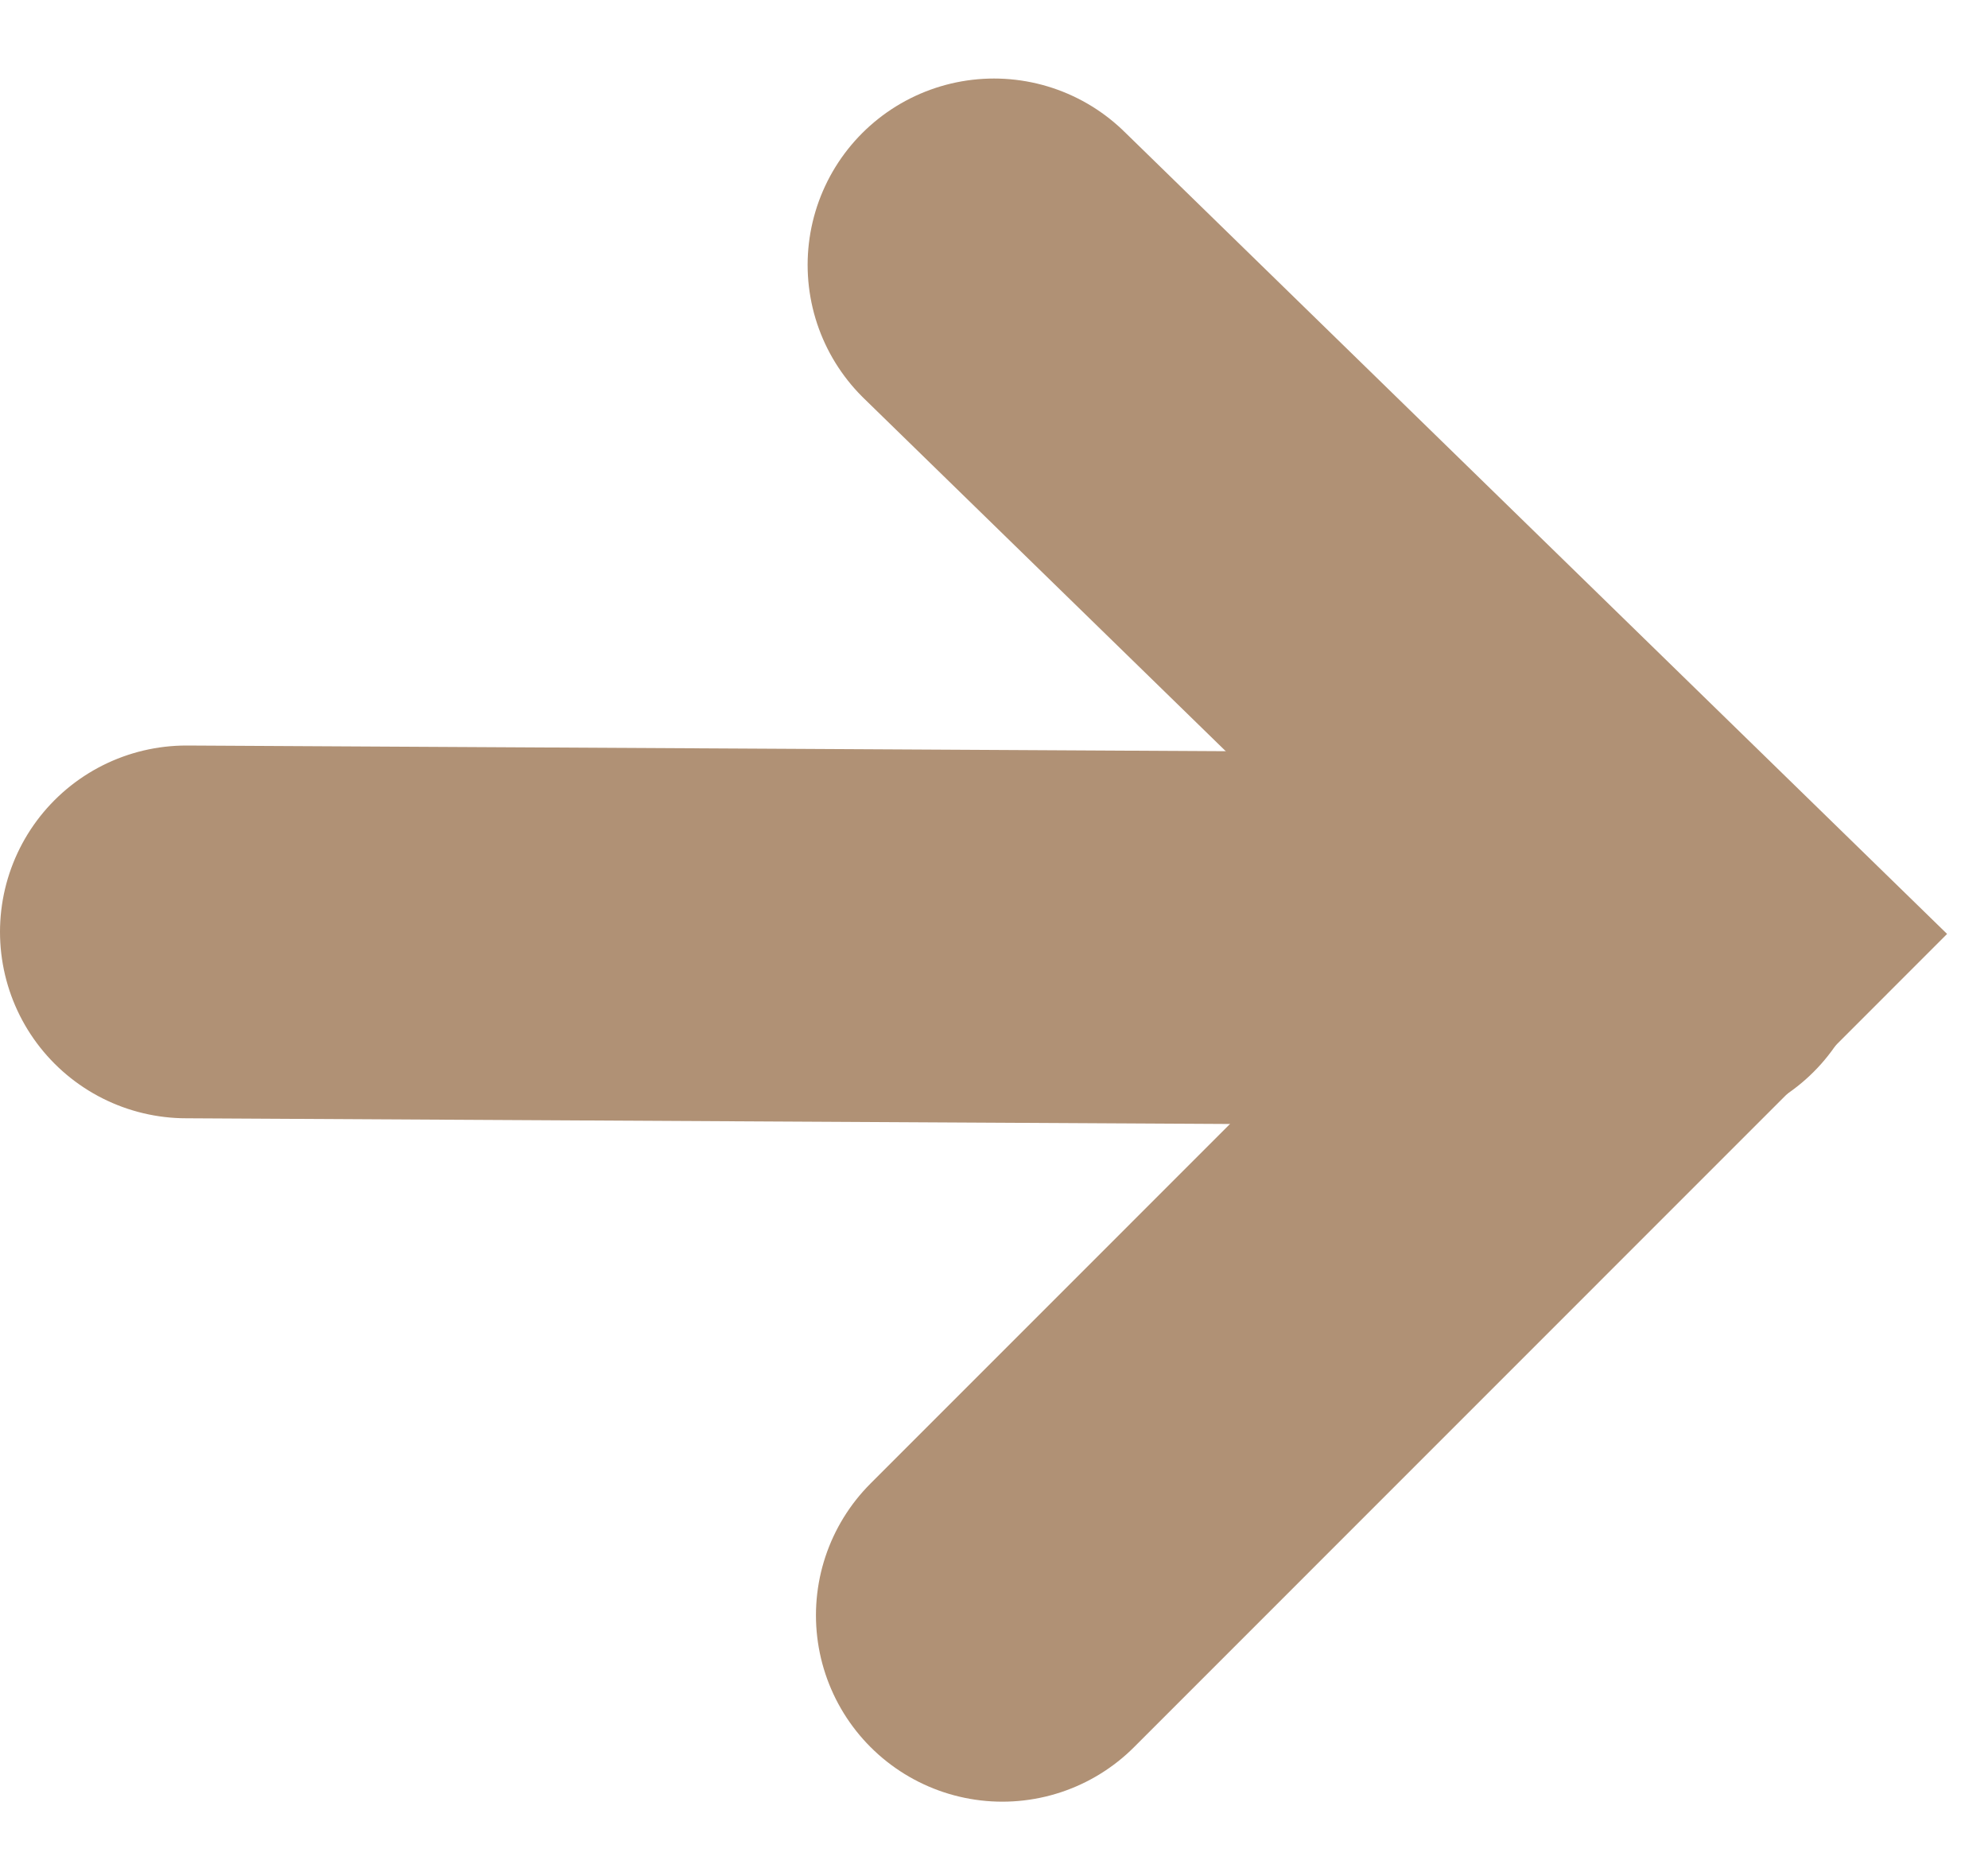
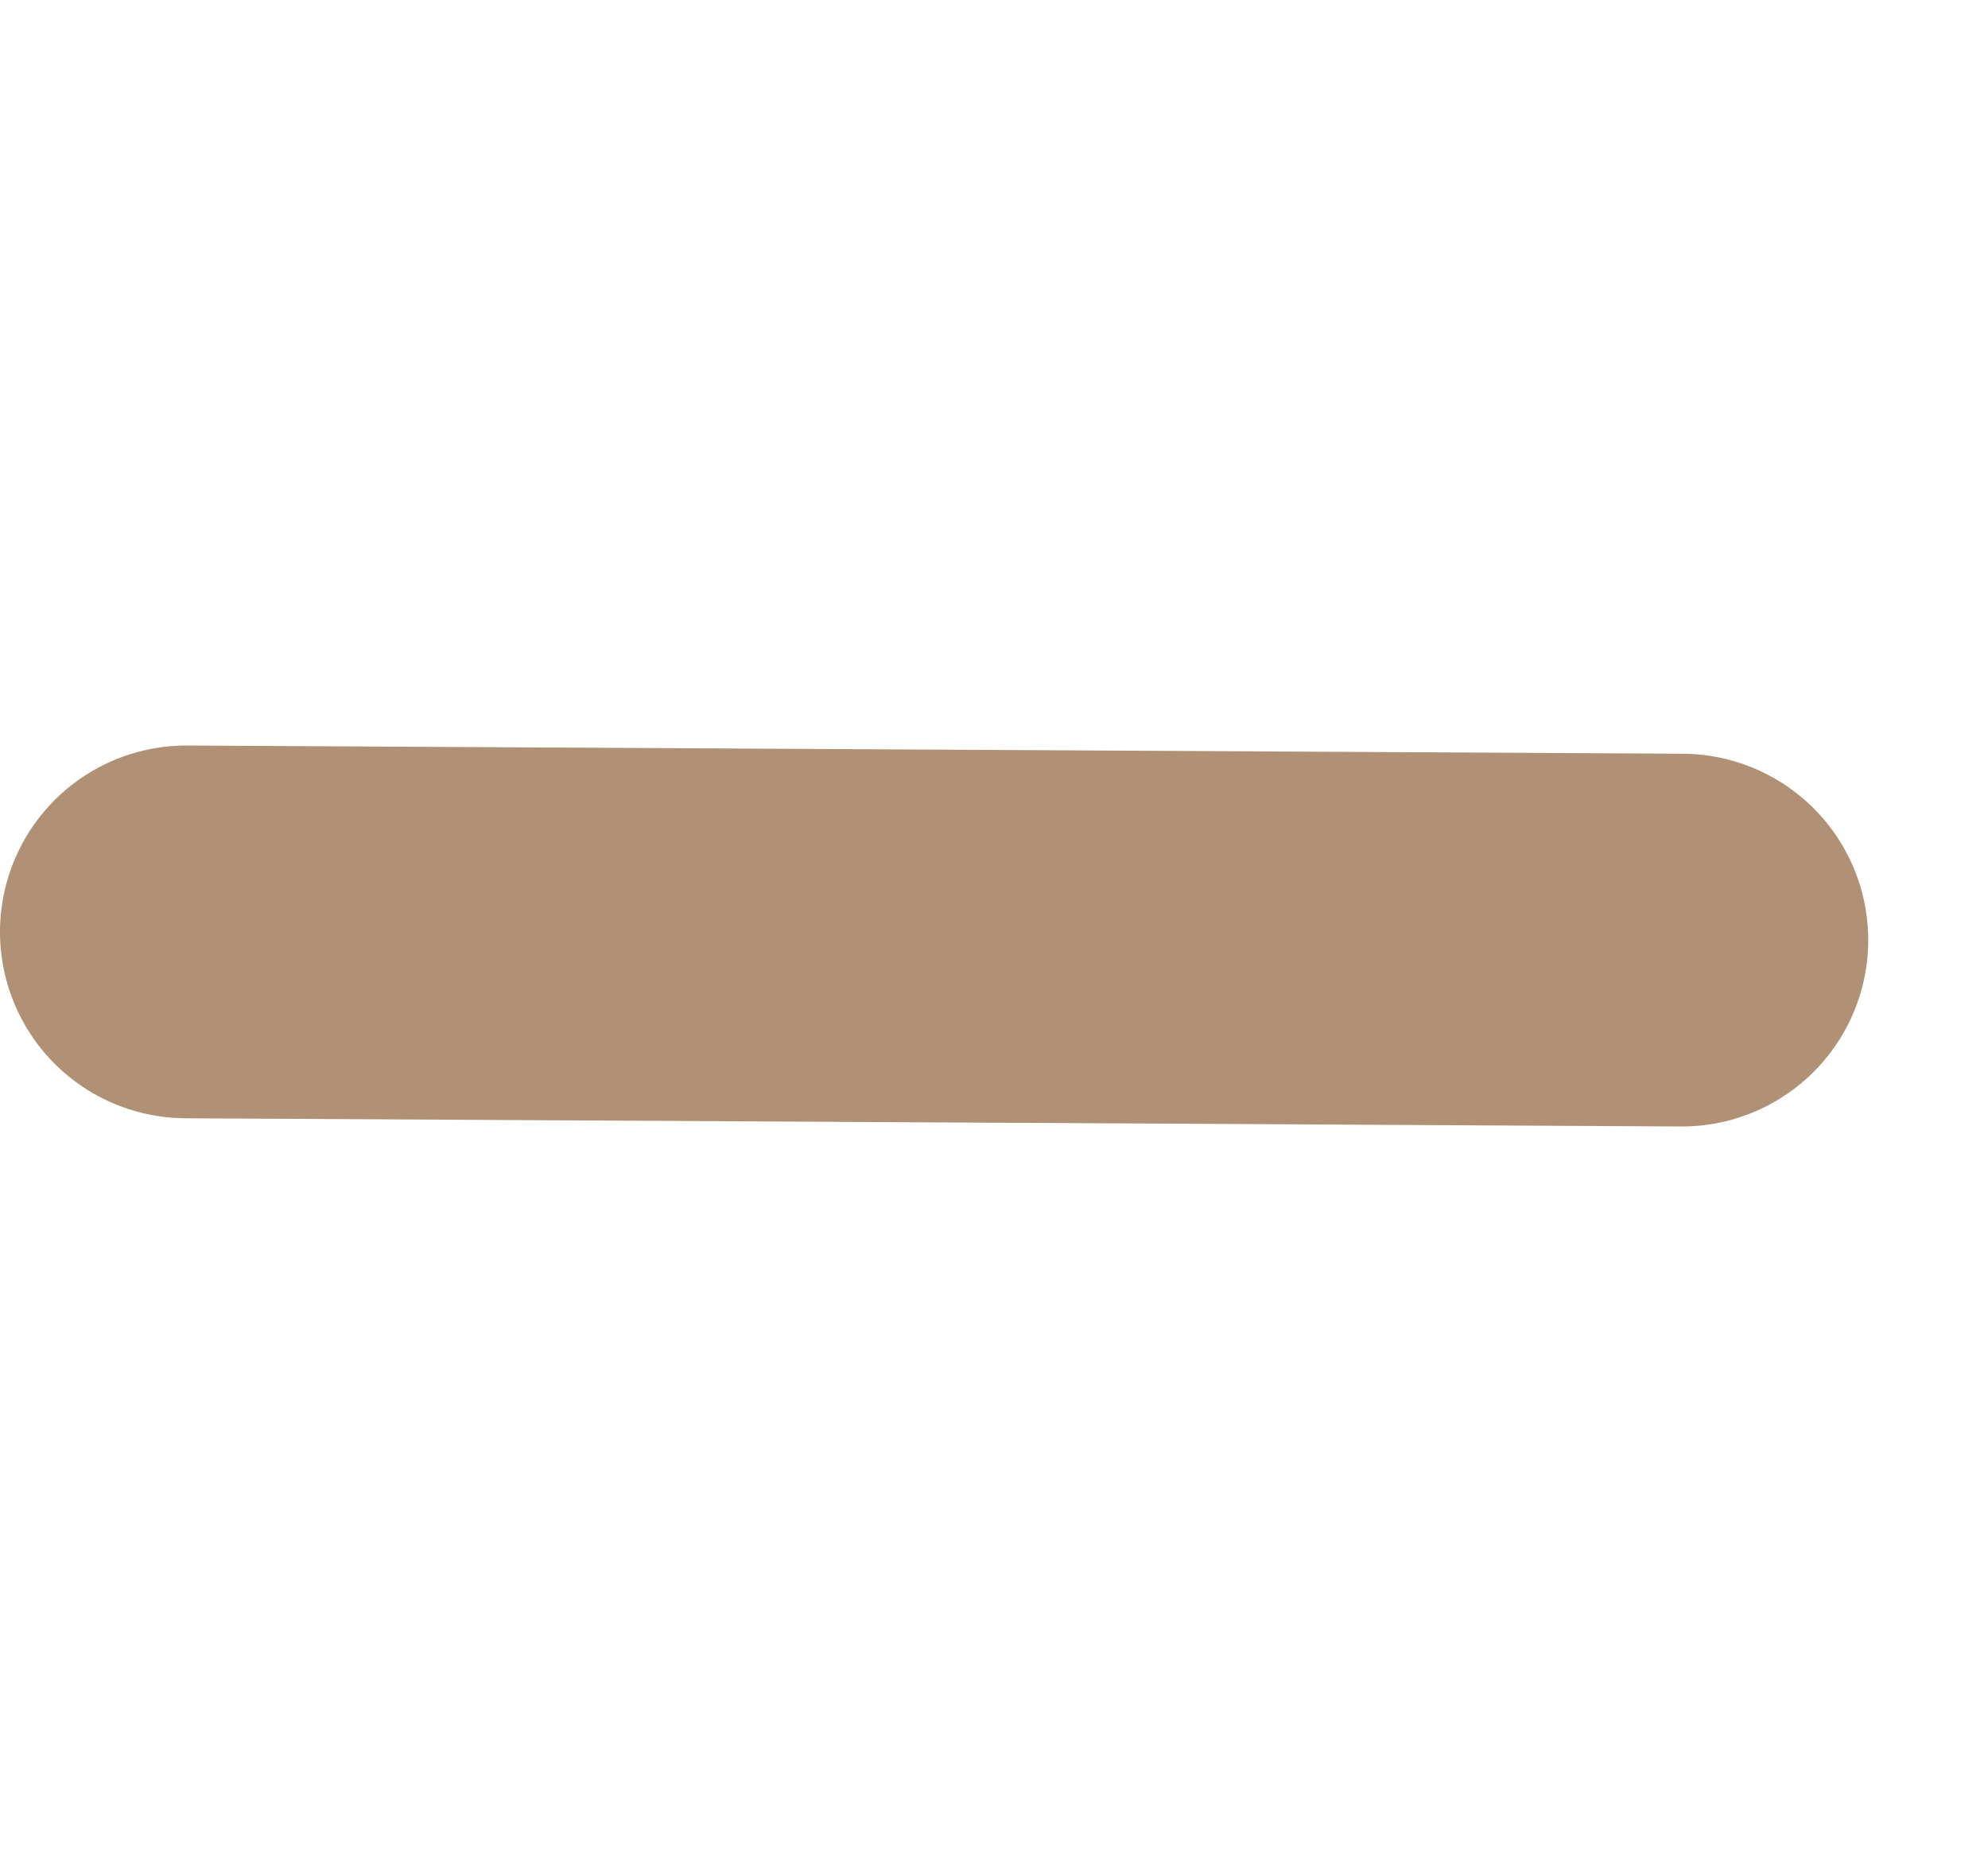
<svg xmlns="http://www.w3.org/2000/svg" width="16px" height="15px" viewBox="0 0 16 15" version="1.1">
  <title>Brown Arrow@3x</title>
  <g id="Brown-Arrow" stroke="none" stroke-width="1" fill="none" fill-rule="evenodd" stroke-linecap="round">
    <g id="Group-26" transform="translate(1.063, 2.132)" stroke="#B09175" stroke-width="3">
-       <polyline id="Path-6" points="6.937 9.02377588e-13 12.473 5.398 7.004 10.868" />
      <line x1="12.473" y1="5.434" x2="0.437" y2="5.368" id="Path-7" />
    </g>
  </g>
</svg>